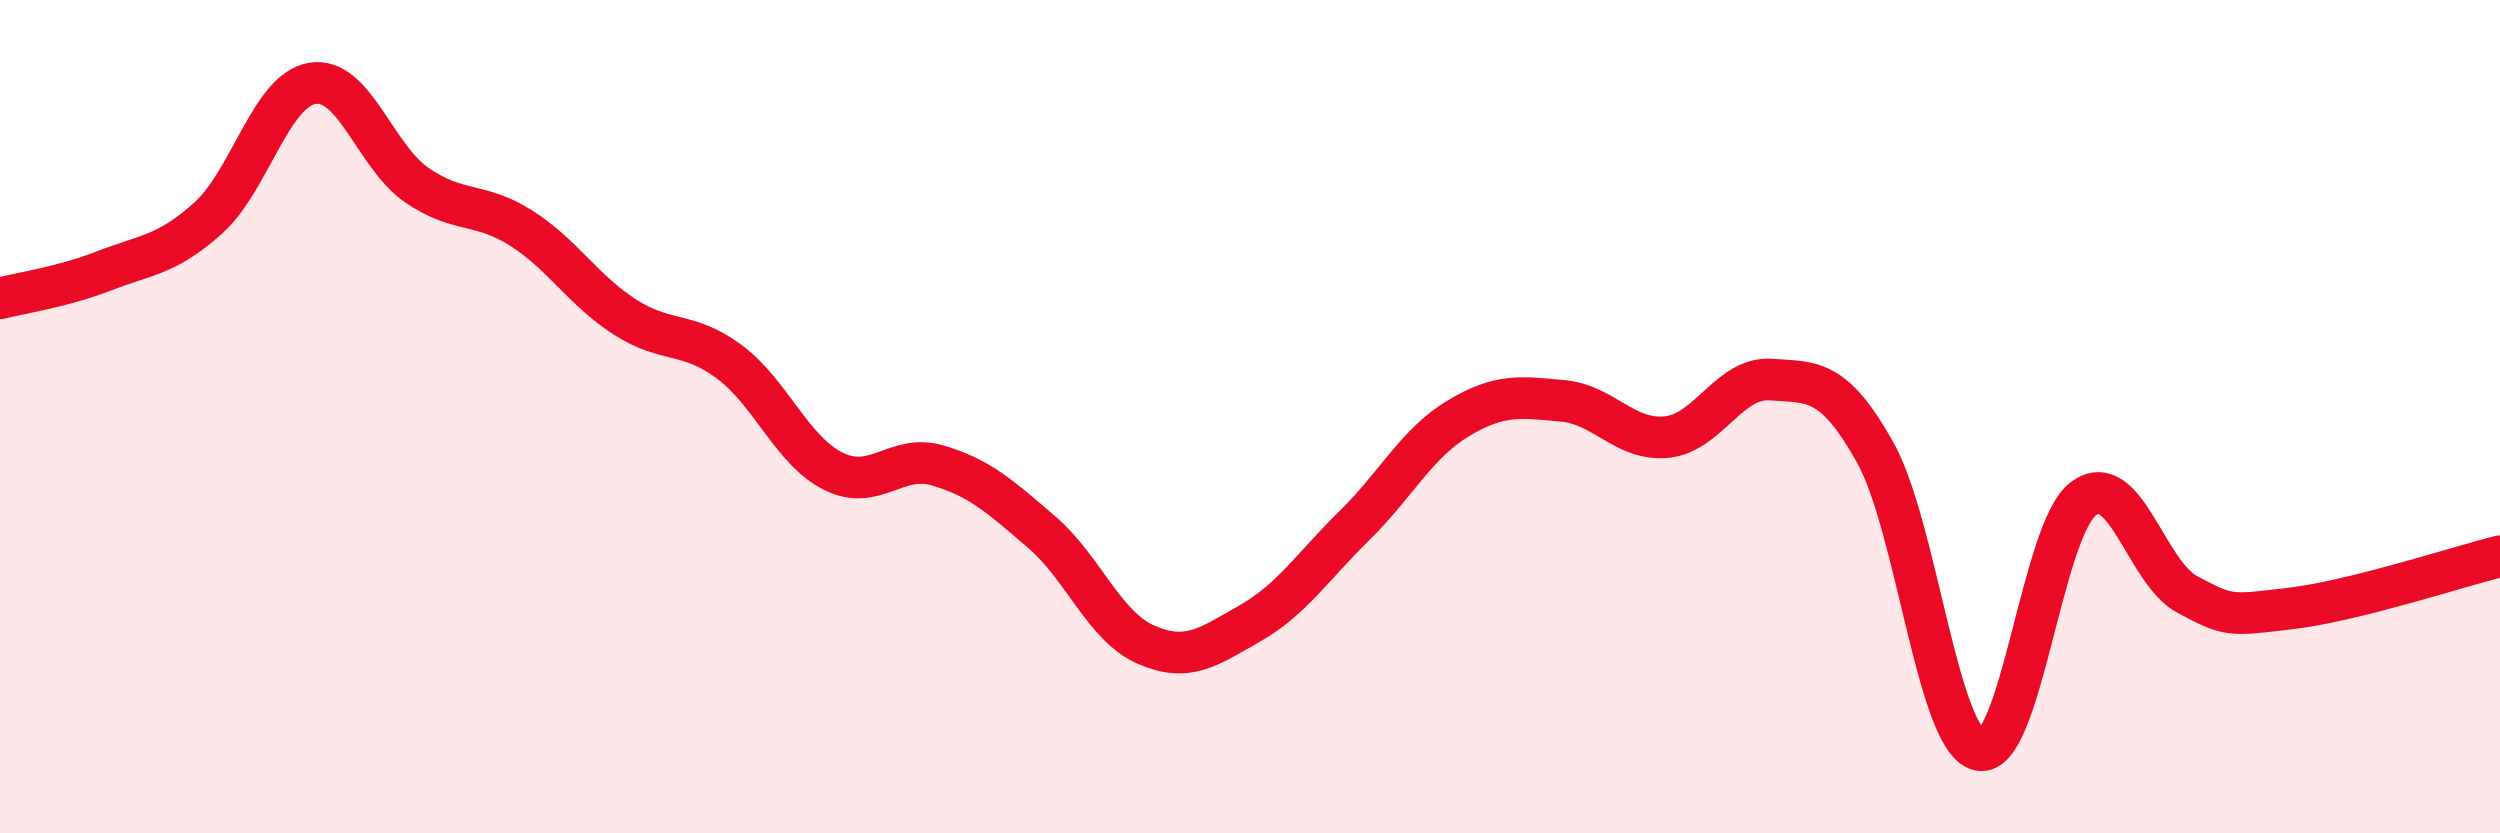
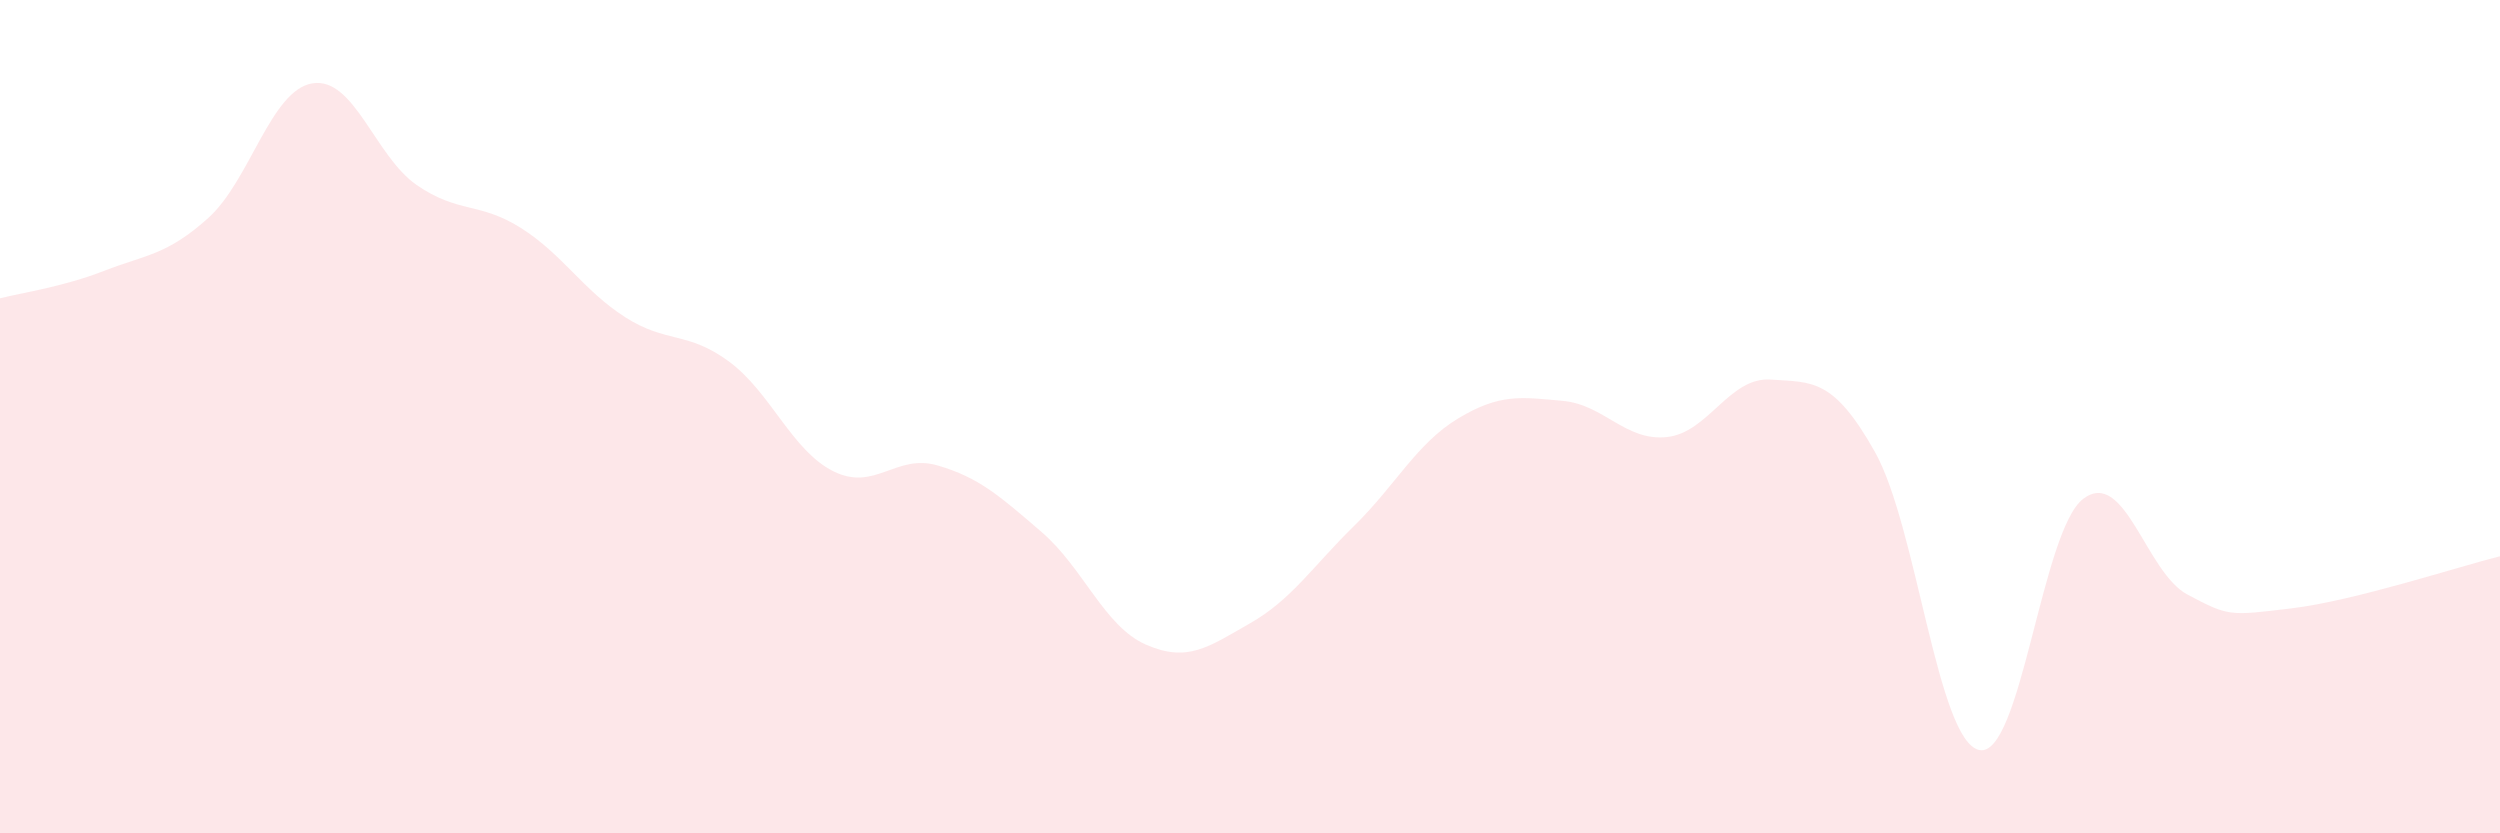
<svg xmlns="http://www.w3.org/2000/svg" width="60" height="20" viewBox="0 0 60 20">
  <path d="M 0,7.16 C 0.5,7.03 1.5,6.89 2.5,6.5 C 3.5,6.11 4,6.13 5,5.23 C 6,4.33 6.5,2.16 7.5,2 C 8.5,1.84 9,3.75 10,4.44 C 11,5.13 11.5,4.84 12.5,5.47 C 13.5,6.1 14,6.97 15,7.61 C 16,8.25 16.5,7.94 17.5,8.68 C 18.5,9.42 19,10.81 20,11.31 C 21,11.81 21.5,10.88 22.5,11.17 C 23.5,11.46 24,11.91 25,12.77 C 26,13.63 26.5,15.03 27.5,15.47 C 28.5,15.91 29,15.53 30,14.96 C 31,14.39 31.5,13.6 32.5,12.62 C 33.5,11.64 34,10.64 35,10.04 C 36,9.44 36.5,9.53 37.5,9.62 C 38.5,9.71 39,10.59 40,10.49 C 41,10.39 41.5,9.04 42.5,9.11 C 43.5,9.18 44,9.07 45,10.85 C 46,12.63 46.5,17.78 47.5,18 C 48.5,18.22 49,12.72 50,11.97 C 51,11.22 51.5,13.74 52.5,14.27 C 53.5,14.8 53.5,14.78 55,14.6 C 56.5,14.42 59,13.6 60,13.35L60 20L0 20Z" fill="#EB0A25" opacity="0.1" stroke-linecap="round" stroke-linejoin="round" />
-   <path d="M 0,7.16 C 0.5,7.03 1.5,6.89 2.5,6.5 C 3.5,6.11 4,6.13 5,5.23 C 6,4.33 6.5,2.16 7.5,2 C 8.5,1.84 9,3.75 10,4.44 C 11,5.13 11.5,4.84 12.5,5.47 C 13.5,6.1 14,6.97 15,7.61 C 16,8.25 16.5,7.94 17.5,8.68 C 18.5,9.42 19,10.81 20,11.31 C 21,11.81 21.5,10.88 22.5,11.17 C 23.5,11.46 24,11.91 25,12.77 C 26,13.63 26.5,15.03 27.5,15.47 C 28.5,15.91 29,15.53 30,14.96 C 31,14.39 31.5,13.6 32.5,12.62 C 33.5,11.64 34,10.64 35,10.04 C 36,9.44 36.5,9.53 37.5,9.62 C 38.5,9.71 39,10.59 40,10.49 C 41,10.39 41.5,9.04 42.5,9.11 C 43.5,9.18 44,9.07 45,10.85 C 46,12.63 46.5,17.78 47.5,18 C 48.5,18.22 49,12.72 50,11.97 C 51,11.22 51.5,13.74 52.5,14.27 C 53.5,14.8 53.5,14.78 55,14.6 C 56.5,14.42 59,13.6 60,13.35" stroke="#EB0A25" stroke-width="1" fill="none" stroke-linecap="round" stroke-linejoin="round" />
</svg>